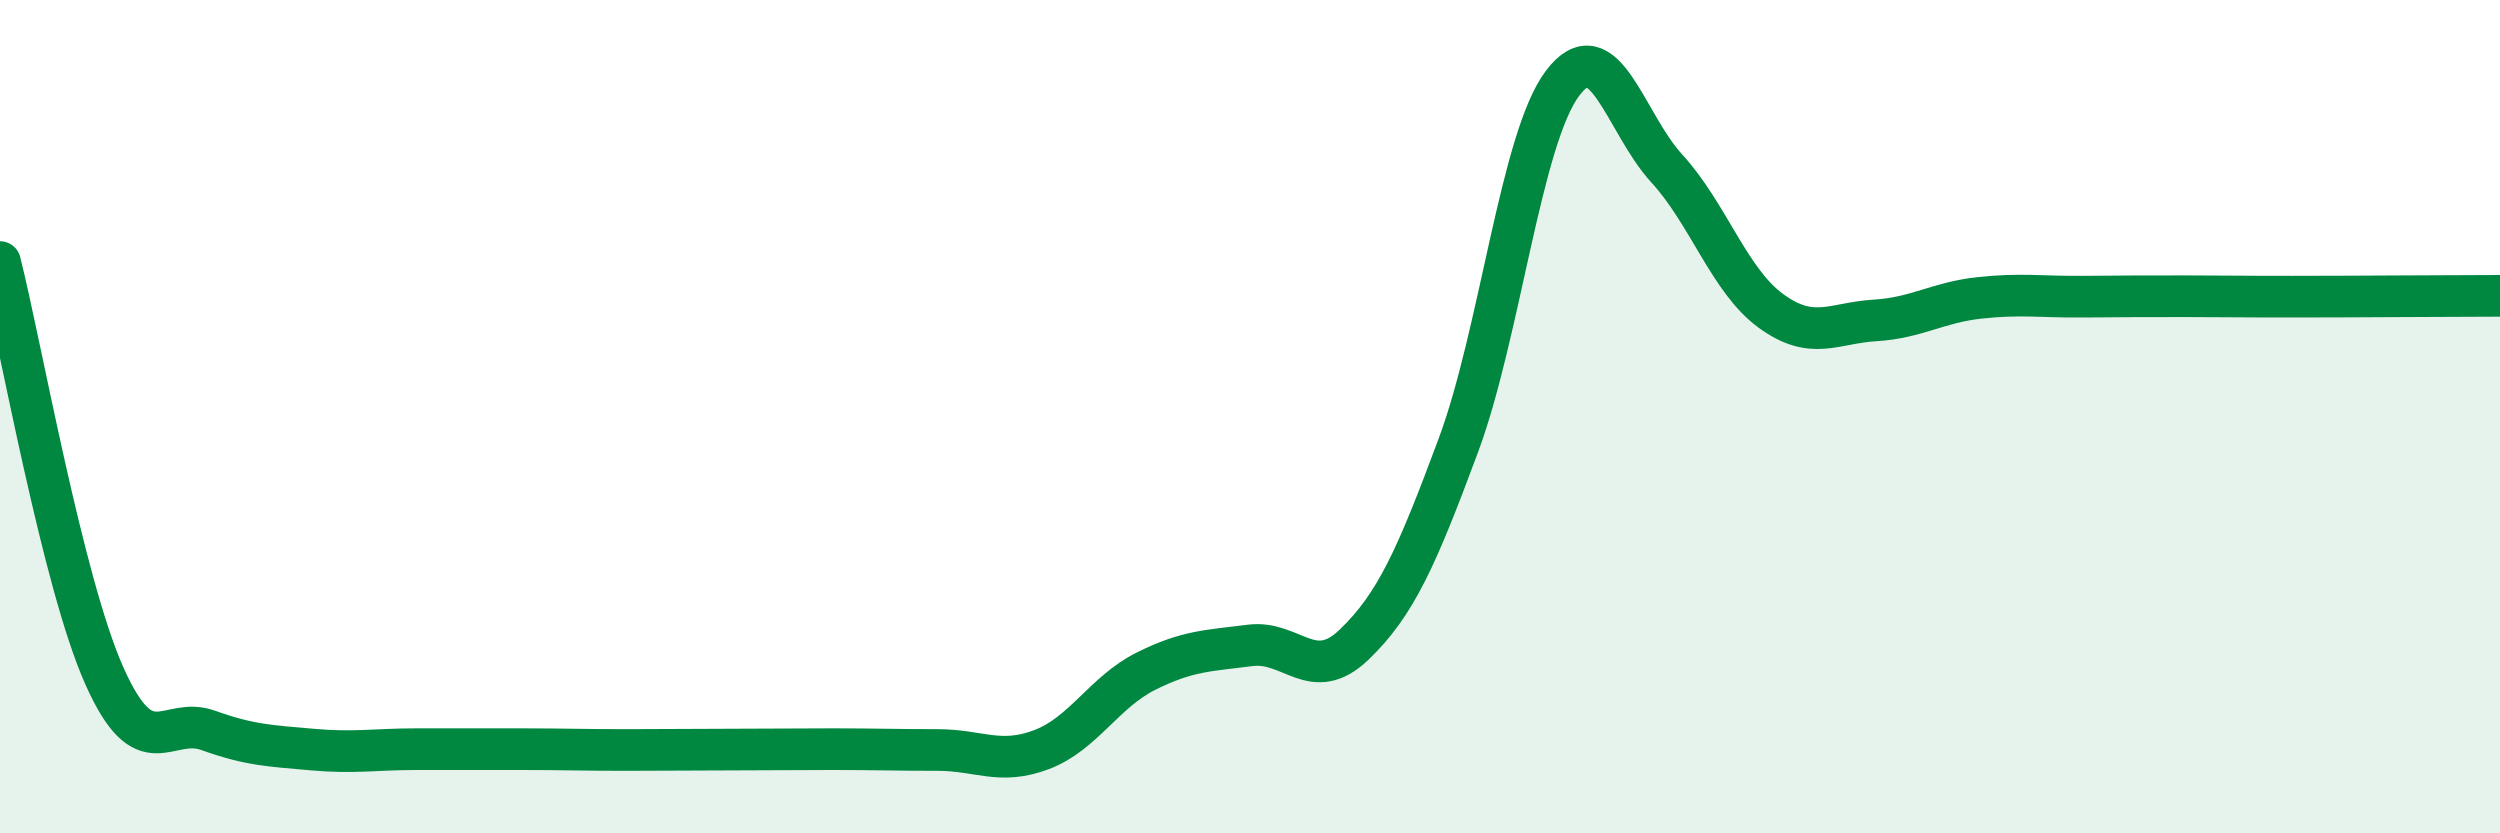
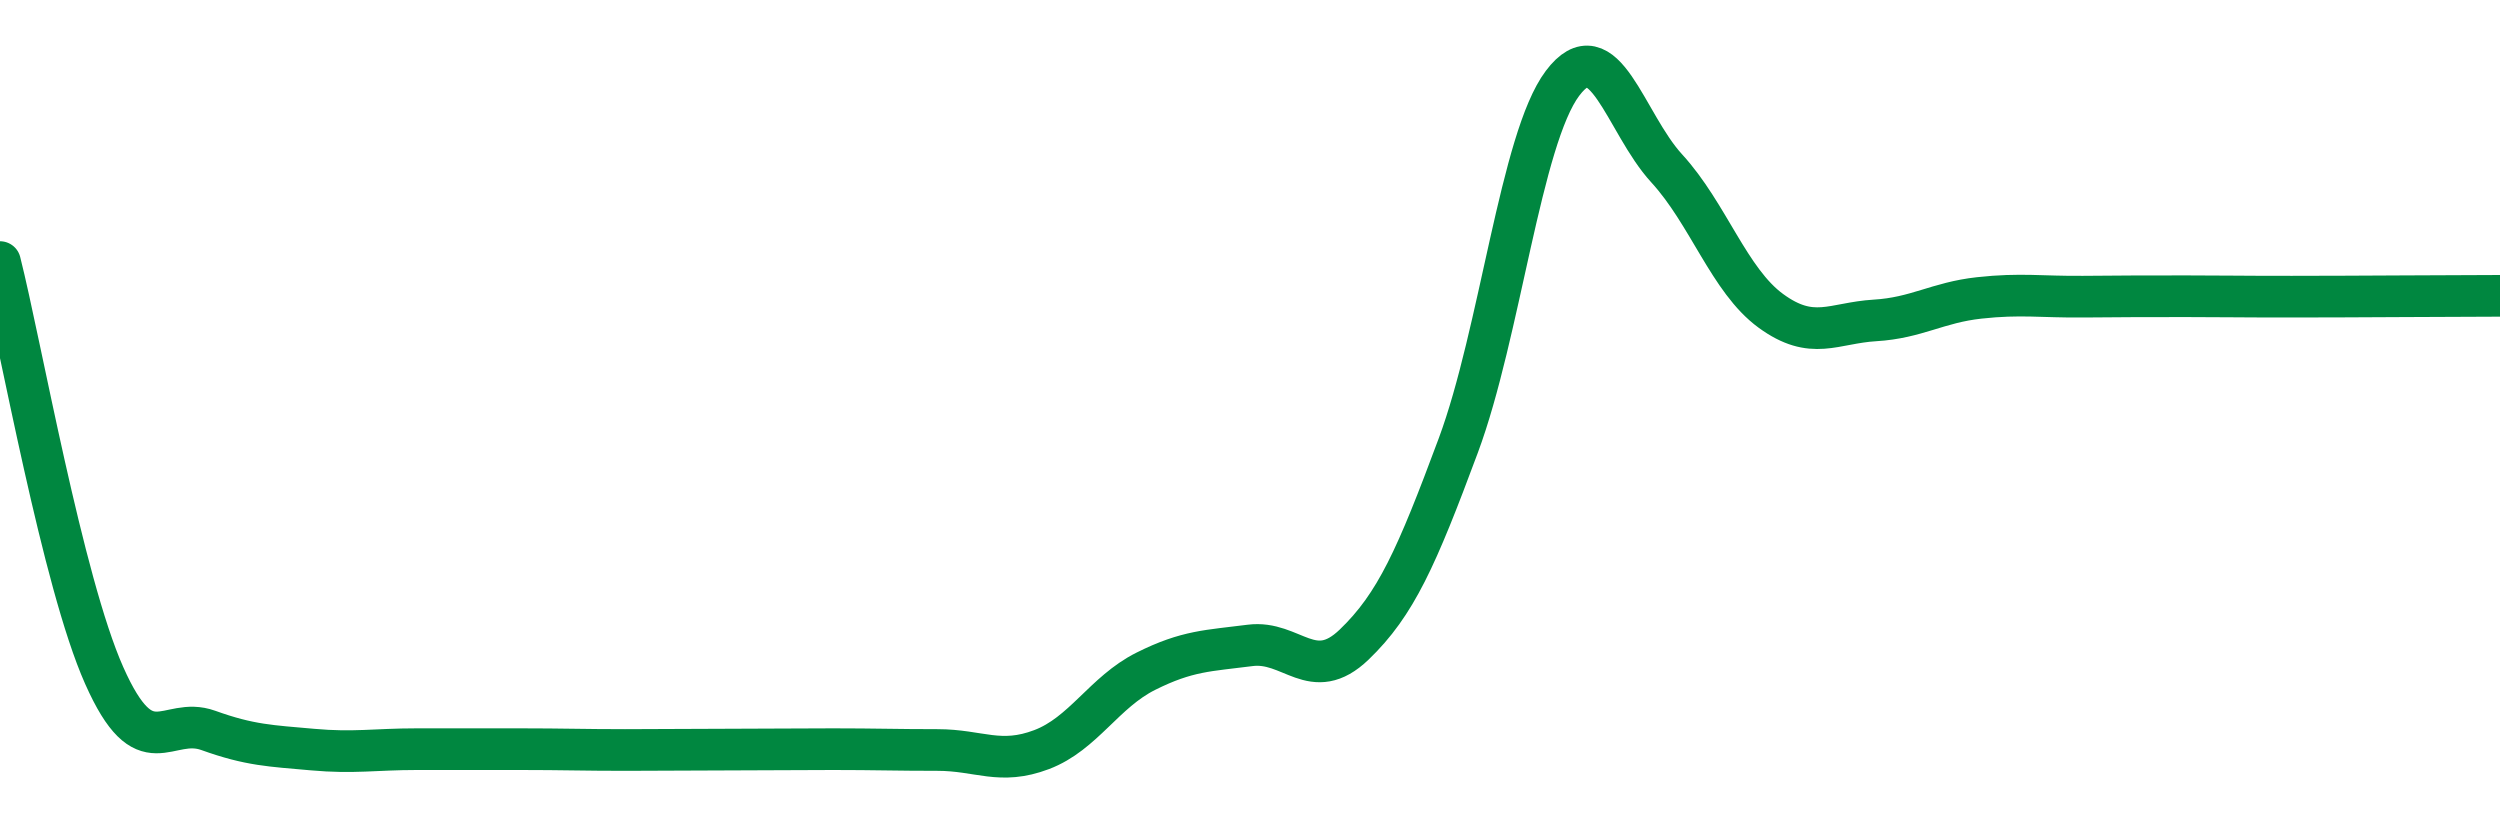
<svg xmlns="http://www.w3.org/2000/svg" width="60" height="20" viewBox="0 0 60 20">
-   <path d="M 0,6.29 C 0.5,8.27 1.5,13.96 2.5,16.21 C 3.5,18.46 4,17.17 5,17.53 C 6,17.89 6.5,17.9 7.5,17.99 C 8.5,18.08 9,17.98 10,17.98 C 11,17.98 11.5,17.98 12.5,17.98 C 13.5,17.98 14,18 15,18 C 16,18 16.5,17.99 17.5,17.99 C 18.5,17.99 19,17.98 20,17.98 C 21,17.98 21.5,18 22.5,18 C 23.5,18 24,18.37 25,17.99 C 26,17.61 26.5,16.61 27.5,16.11 C 28.5,15.61 29,15.62 30,15.49 C 31,15.36 31.5,16.43 32.5,15.47 C 33.5,14.51 34,13.38 35,10.69 C 36,8 36.5,3.33 37.5,2 C 38.5,0.67 39,2.95 40,4.04 C 41,5.13 41.5,6.73 42.5,7.46 C 43.5,8.19 44,7.75 45,7.69 C 46,7.63 46.5,7.26 47.5,7.15 C 48.5,7.04 49,7.13 50,7.12 C 51,7.11 51.5,7.11 52.5,7.11 C 53.5,7.11 53.5,7.12 55,7.12 C 56.5,7.12 59,7.1 60,7.1L60 20L0 20Z" fill="#008740" opacity="0.1" stroke-linecap="round" stroke-linejoin="round" />
  <path d="M 0,6.29 C 0.5,8.27 1.5,13.96 2.5,16.21 C 3.5,18.46 4,17.17 5,17.53 C 6,17.89 6.5,17.9 7.5,17.99 C 8.5,18.08 9,17.98 10,17.98 C 11,17.98 11.5,17.98 12.5,17.98 C 13.5,17.98 14,18 15,18 C 16,18 16.5,17.99 17.5,17.99 C 18.5,17.99 19,17.98 20,17.98 C 21,17.98 21.5,18 22.5,18 C 23.5,18 24,18.37 25,17.99 C 26,17.61 26.5,16.61 27.5,16.11 C 28.5,15.61 29,15.62 30,15.49 C 31,15.36 31.5,16.43 32.5,15.47 C 33.5,14.51 34,13.38 35,10.69 C 36,8 36.5,3.33 37.5,2 C 38.5,0.67 39,2.95 40,4.04 C 41,5.13 41.5,6.73 42.5,7.46 C 43.5,8.19 44,7.75 45,7.69 C 46,7.63 46.5,7.26 47.5,7.15 C 48.5,7.04 49,7.13 50,7.12 C 51,7.11 51.5,7.11 52.5,7.11 C 53.5,7.11 53.5,7.12 55,7.12 C 56.5,7.12 59,7.1 60,7.1" stroke="#008740" stroke-width="1" fill="none" stroke-linecap="round" stroke-linejoin="round" />
</svg>